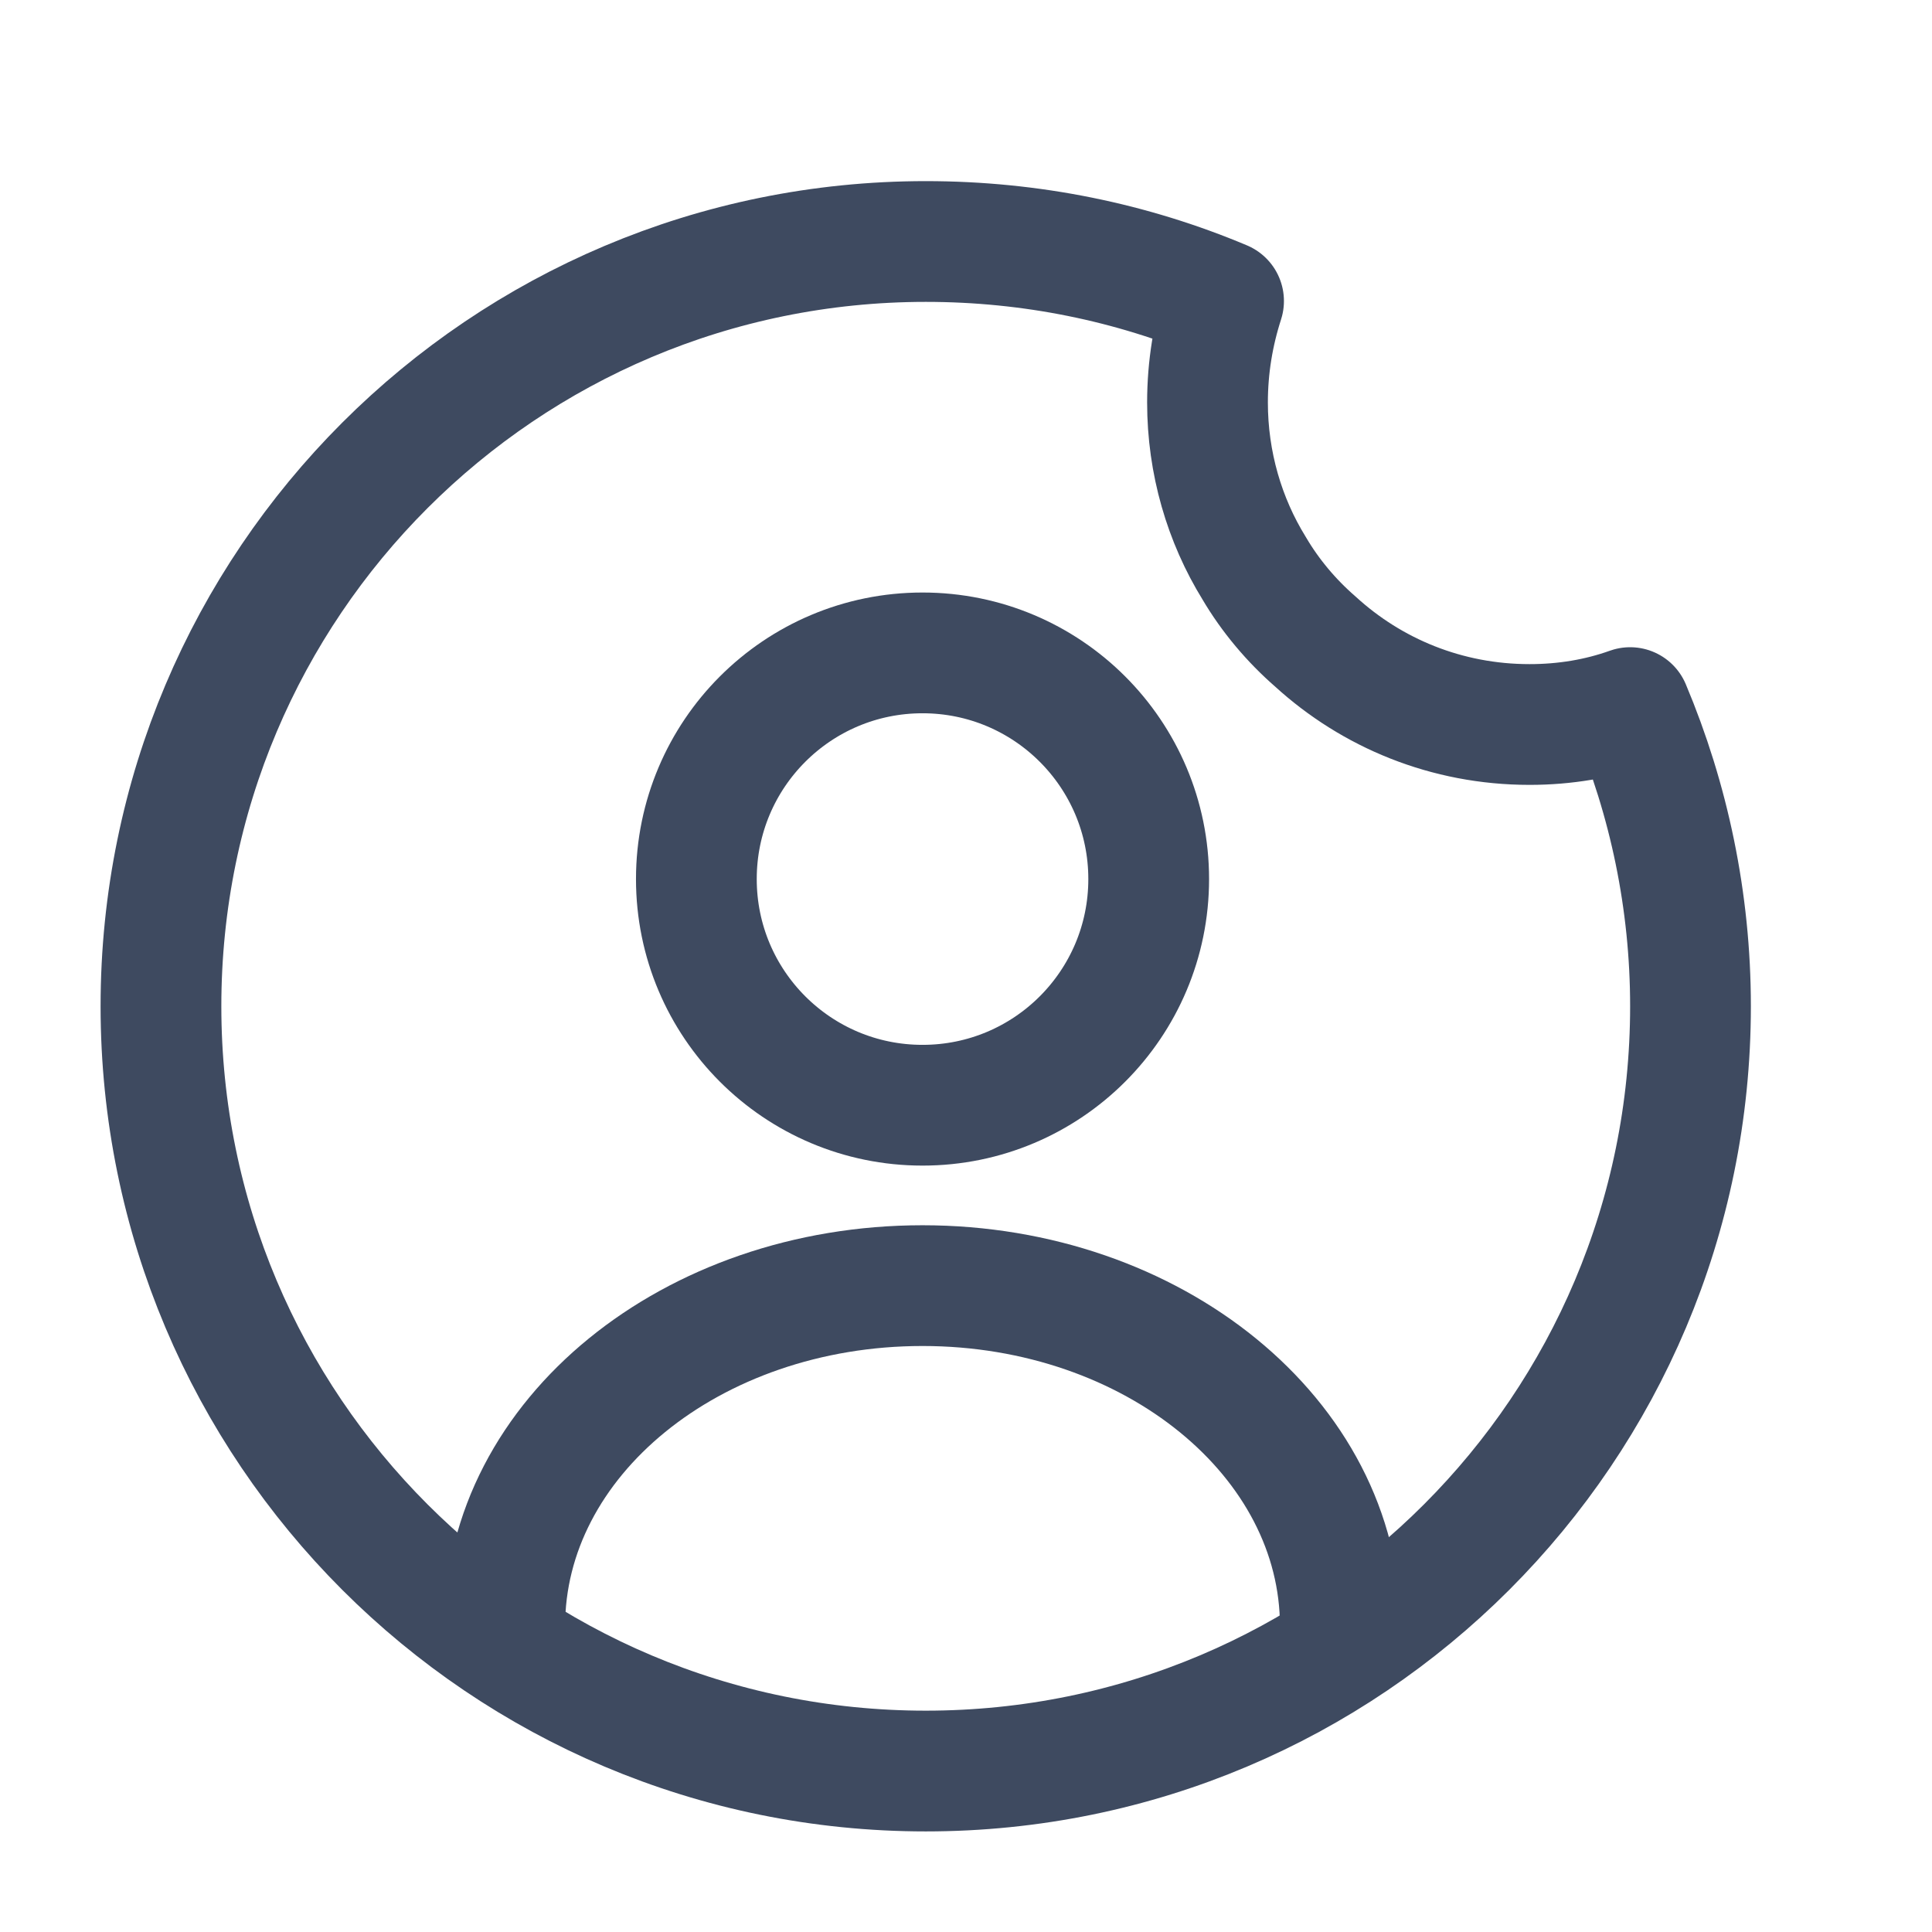
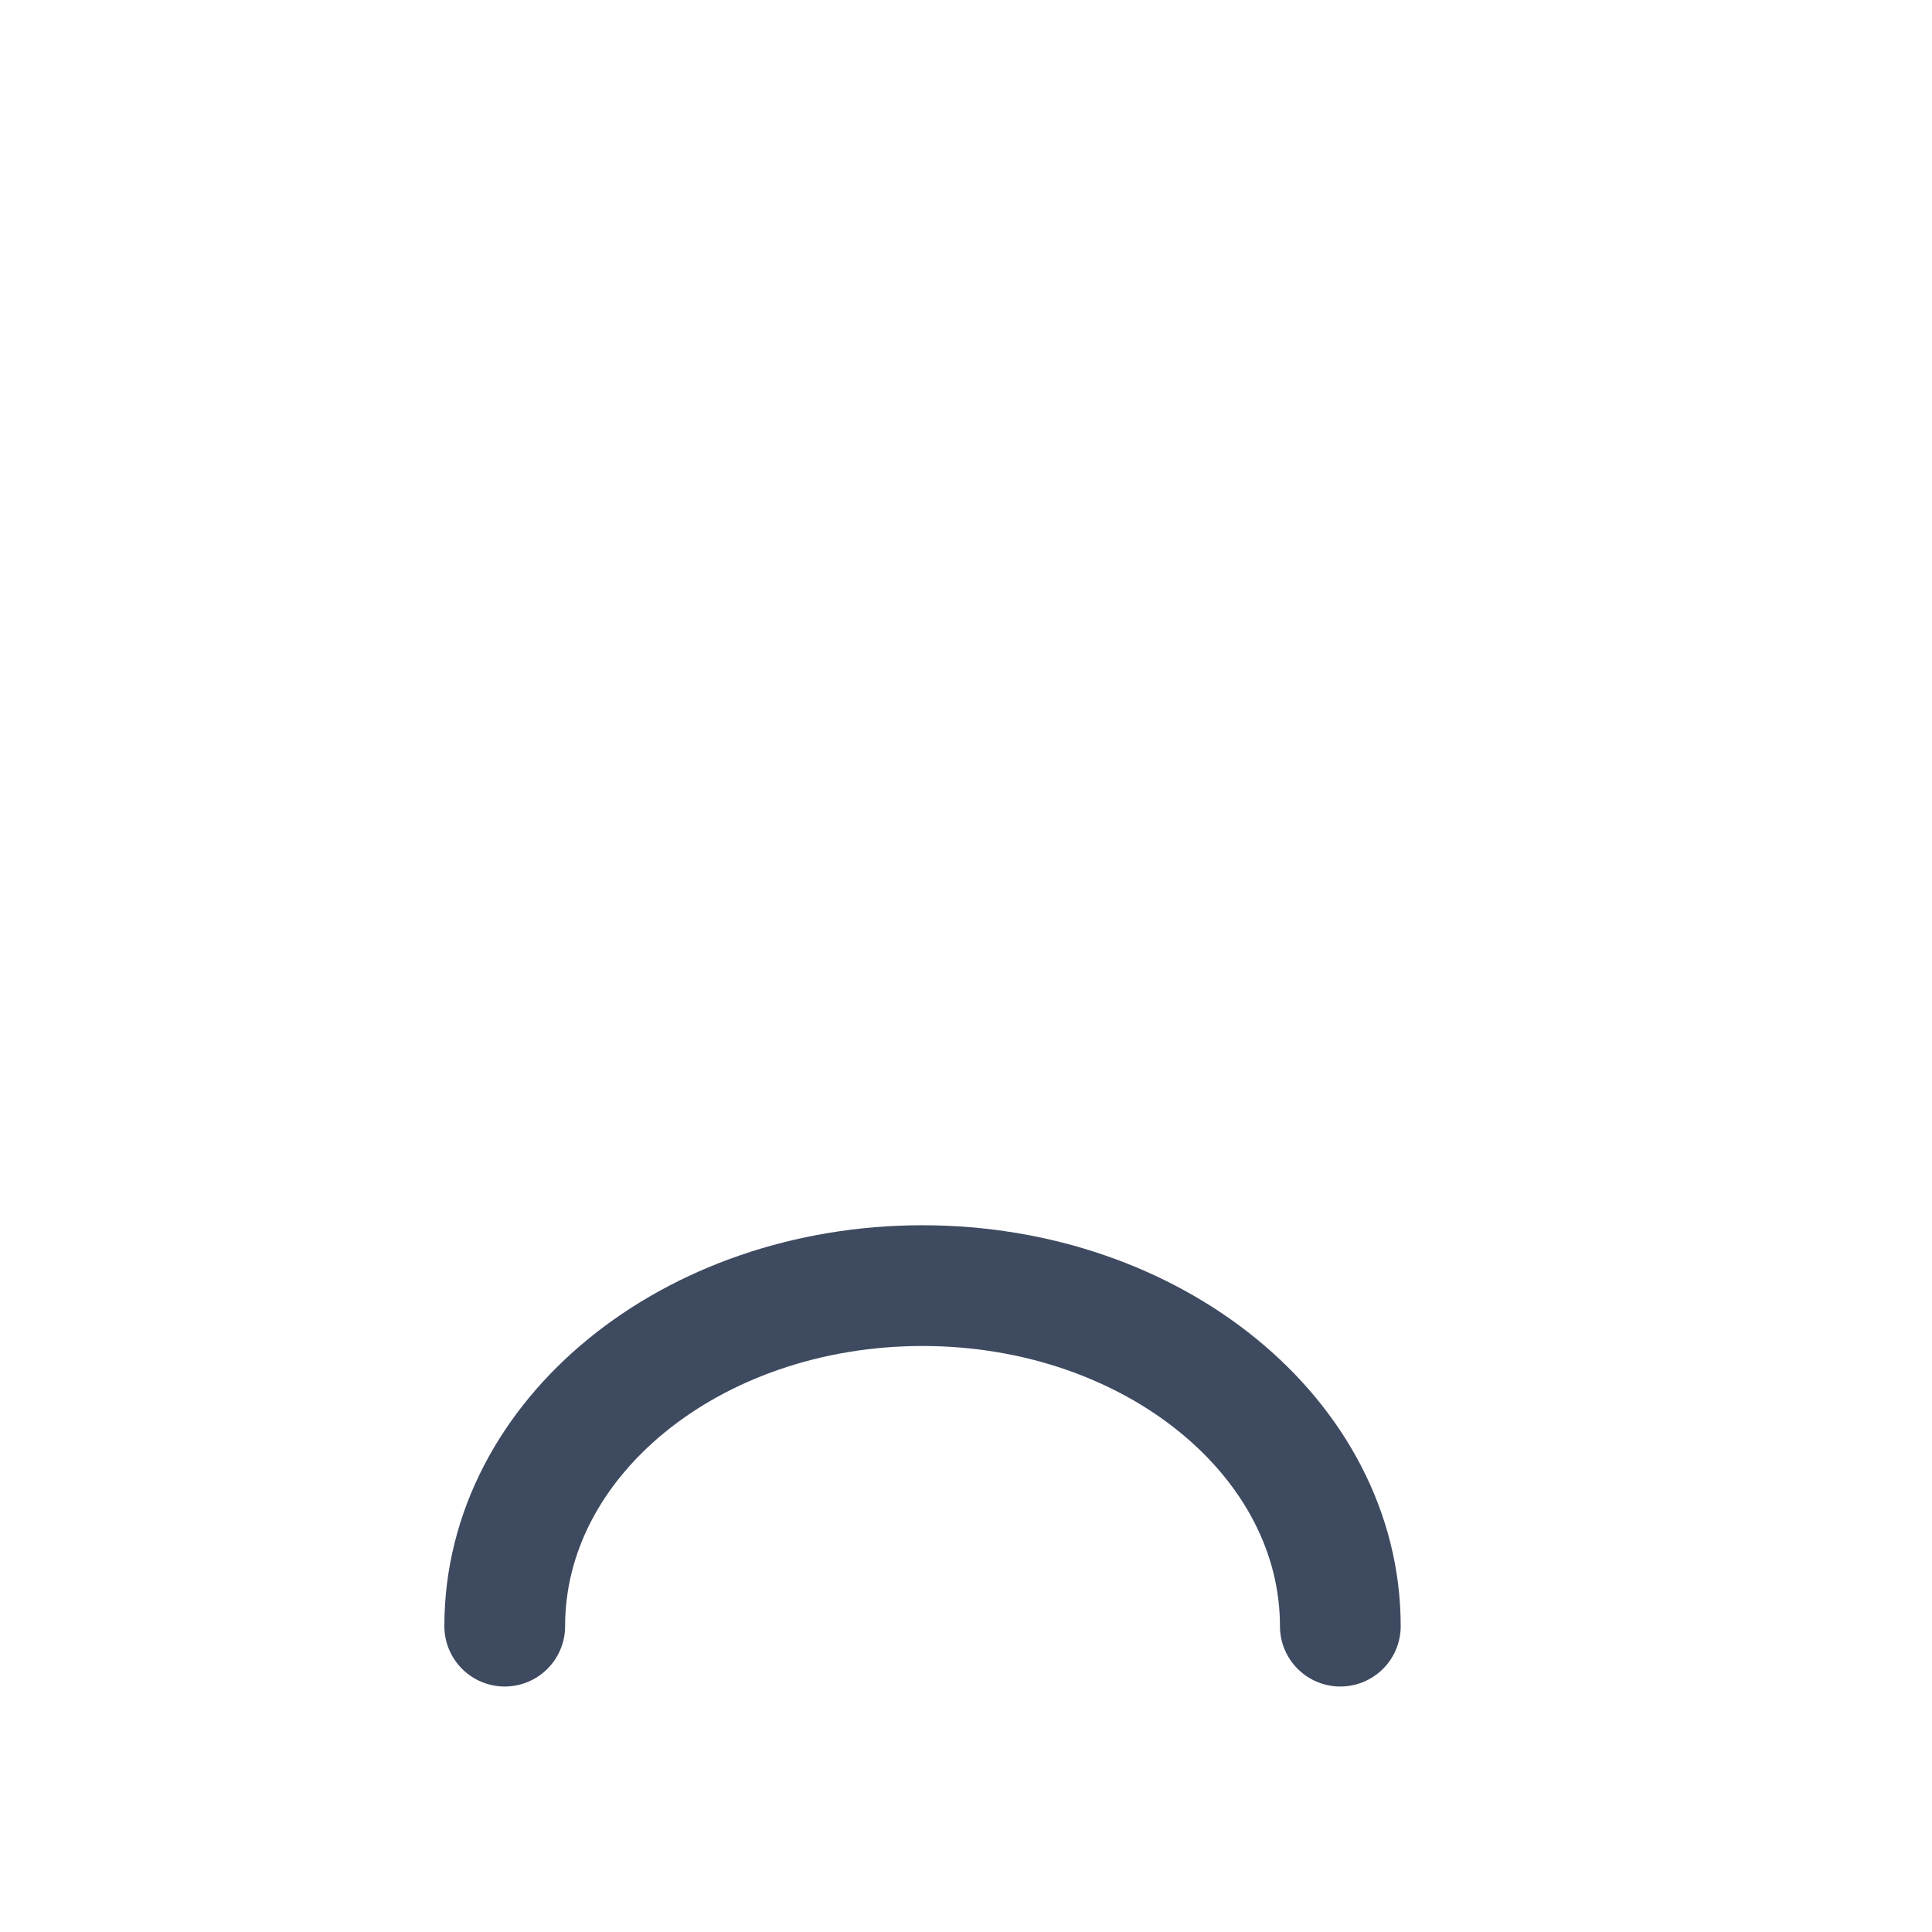
<svg xmlns="http://www.w3.org/2000/svg" width="16" height="16" viewBox="0 0 16 16" fill="none">
-   <path d="M7.64 9.153C8.675 9.153 9.513 8.315 9.513 7.28C9.513 6.245 8.675 5.407 7.64 5.407C6.605 5.407 5.767 6.245 5.767 7.28C5.767 8.315 6.605 9.153 7.64 9.153Z" stroke="#3E4A60" stroke-linecap="round" stroke-linejoin="round" />
  <path d="M11.1 13.467C11.1 11.913 9.554 10.647 7.64 10.647C5.727 10.647 4.18 11.907 4.18 13.467" stroke="#3E4A60" stroke-linecap="round" stroke-linejoin="round" />
-   <path d="M14 8.333C14 11.833 11.167 14.667 7.667 14.667C4.167 14.667 1.333 11.833 1.333 8.333C1.333 4.833 4.167 2 7.667 2C8.54 2 9.373 2.173 10.133 2.493C10.047 2.76 10 3.04 10 3.333C10 3.833 10.14 4.307 10.387 4.707C10.52 4.933 10.694 5.14 10.893 5.313C11.36 5.74 11.98 6 12.667 6C12.96 6 13.24 5.953 13.5 5.86C13.82 6.62 14 7.46 14 8.333Z" stroke="#3E4A60" stroke-linecap="round" stroke-linejoin="round" />
</svg>